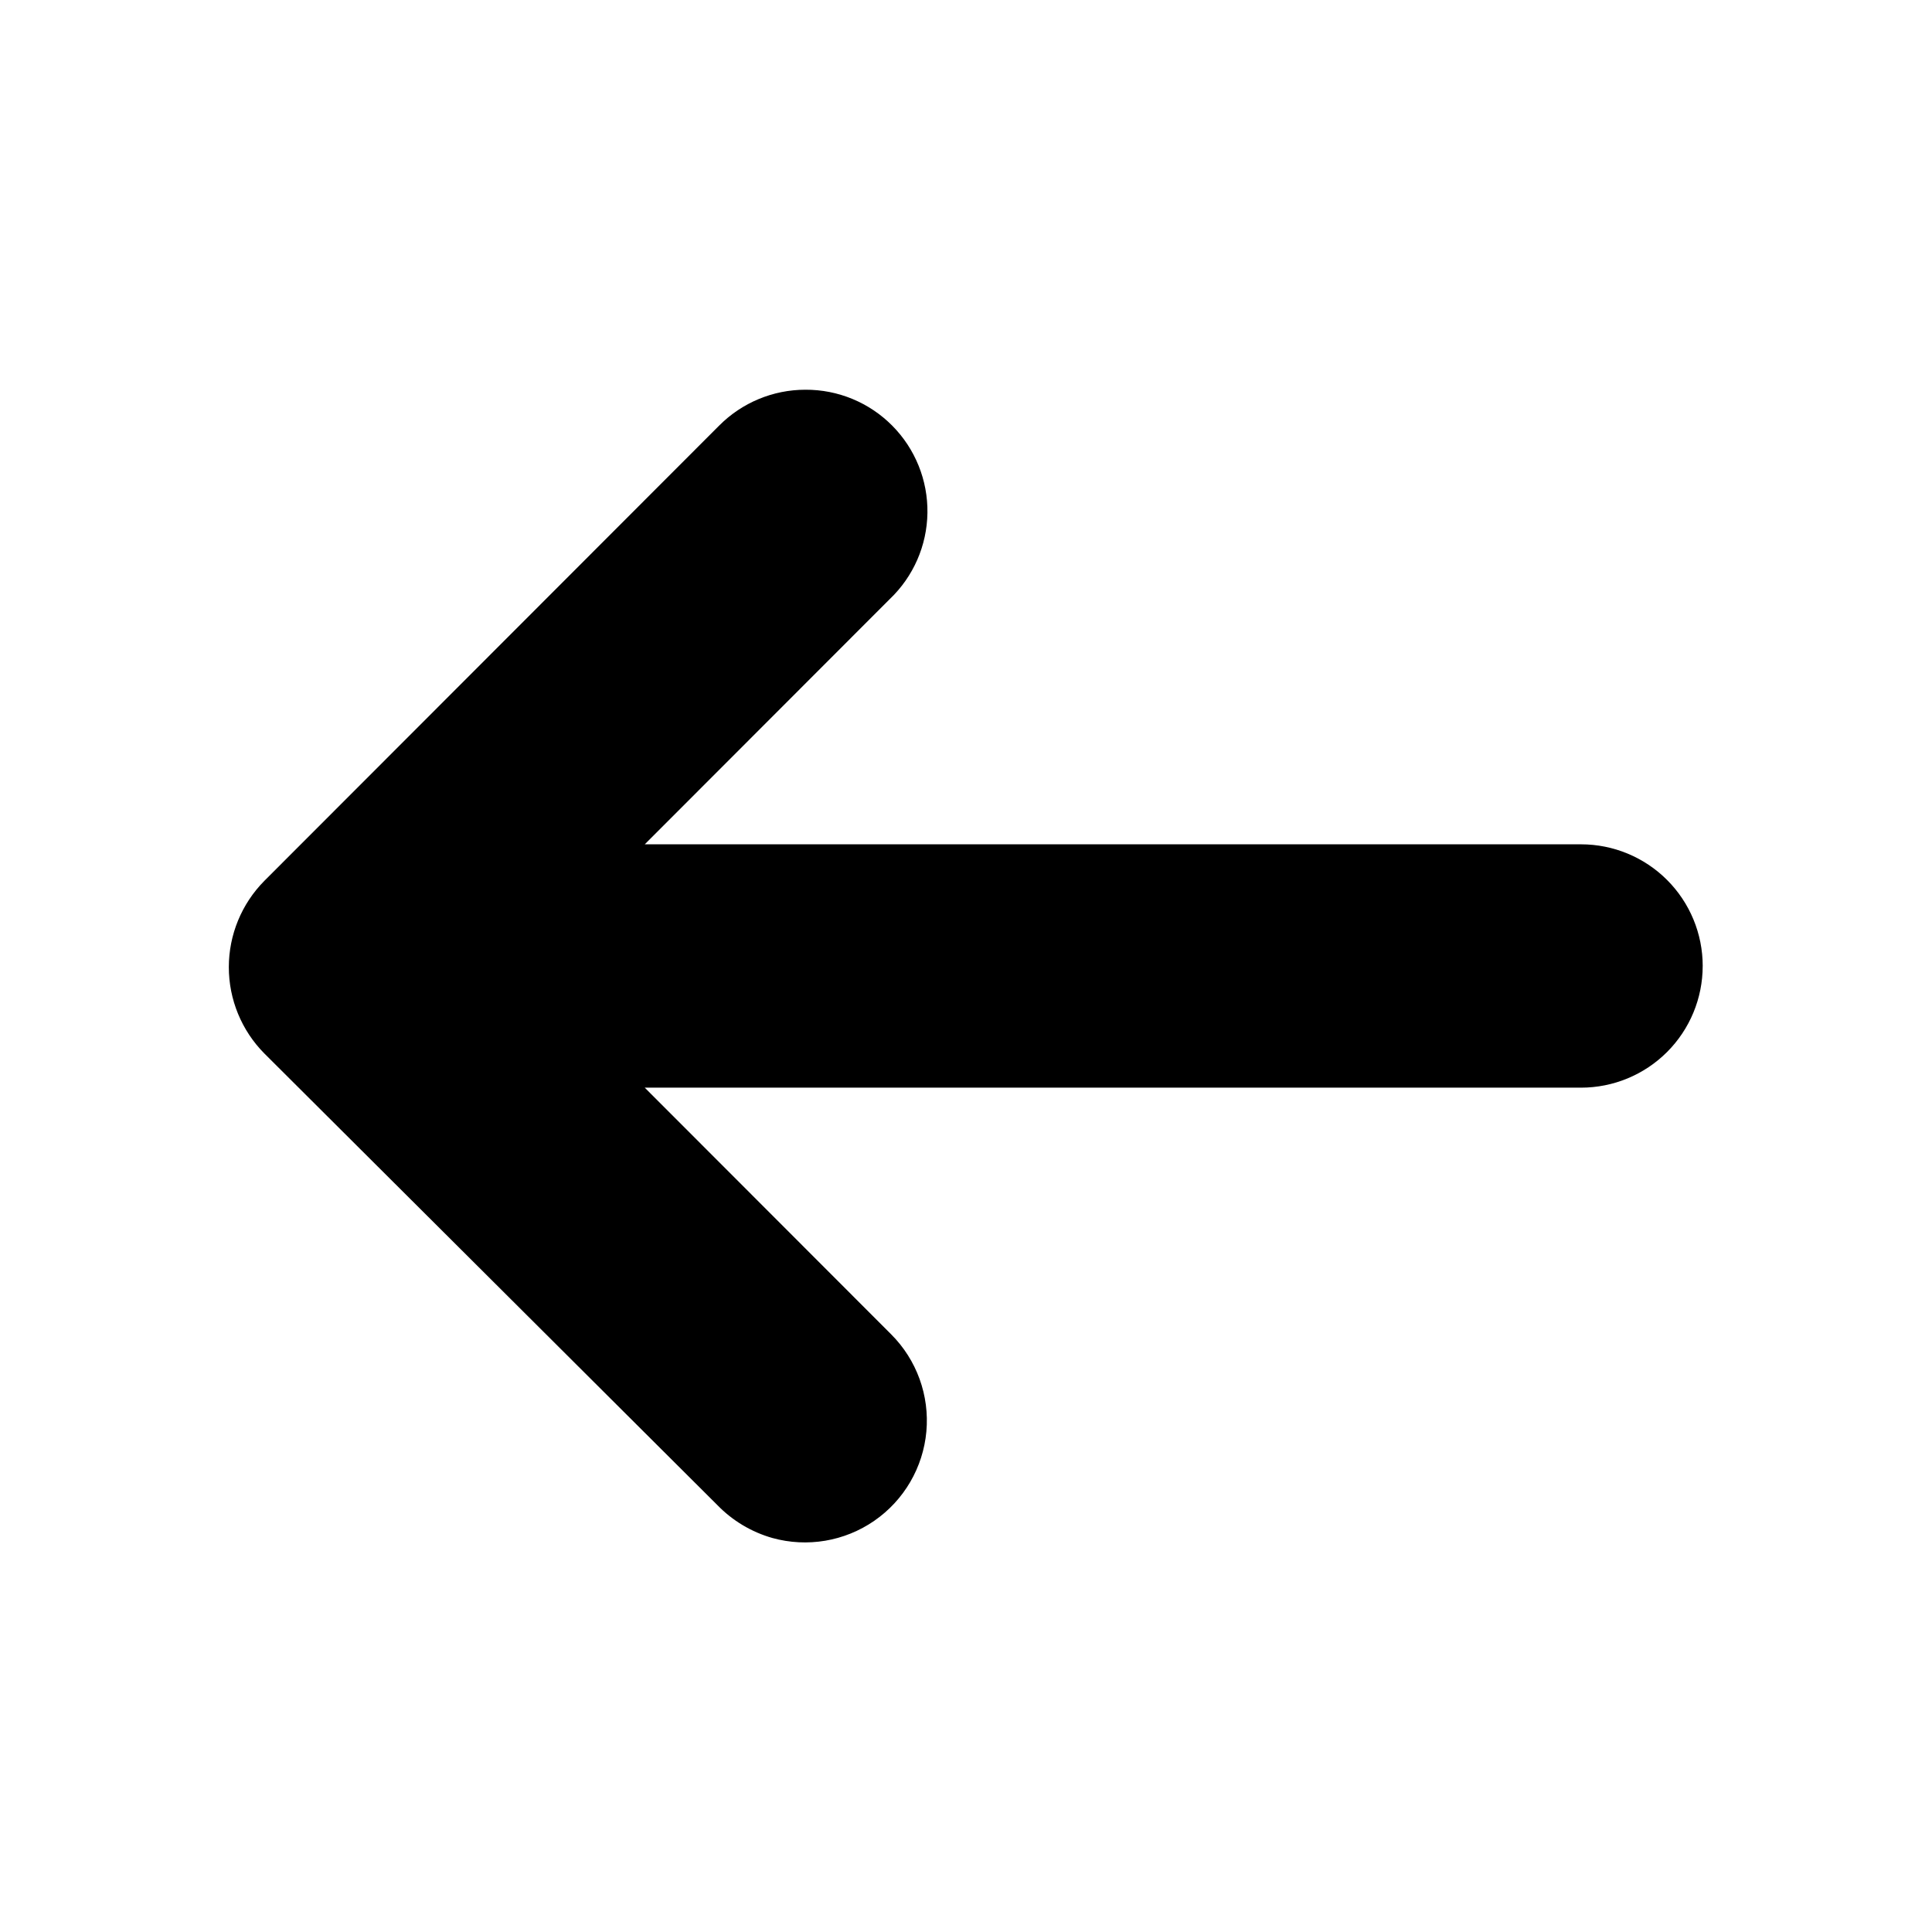
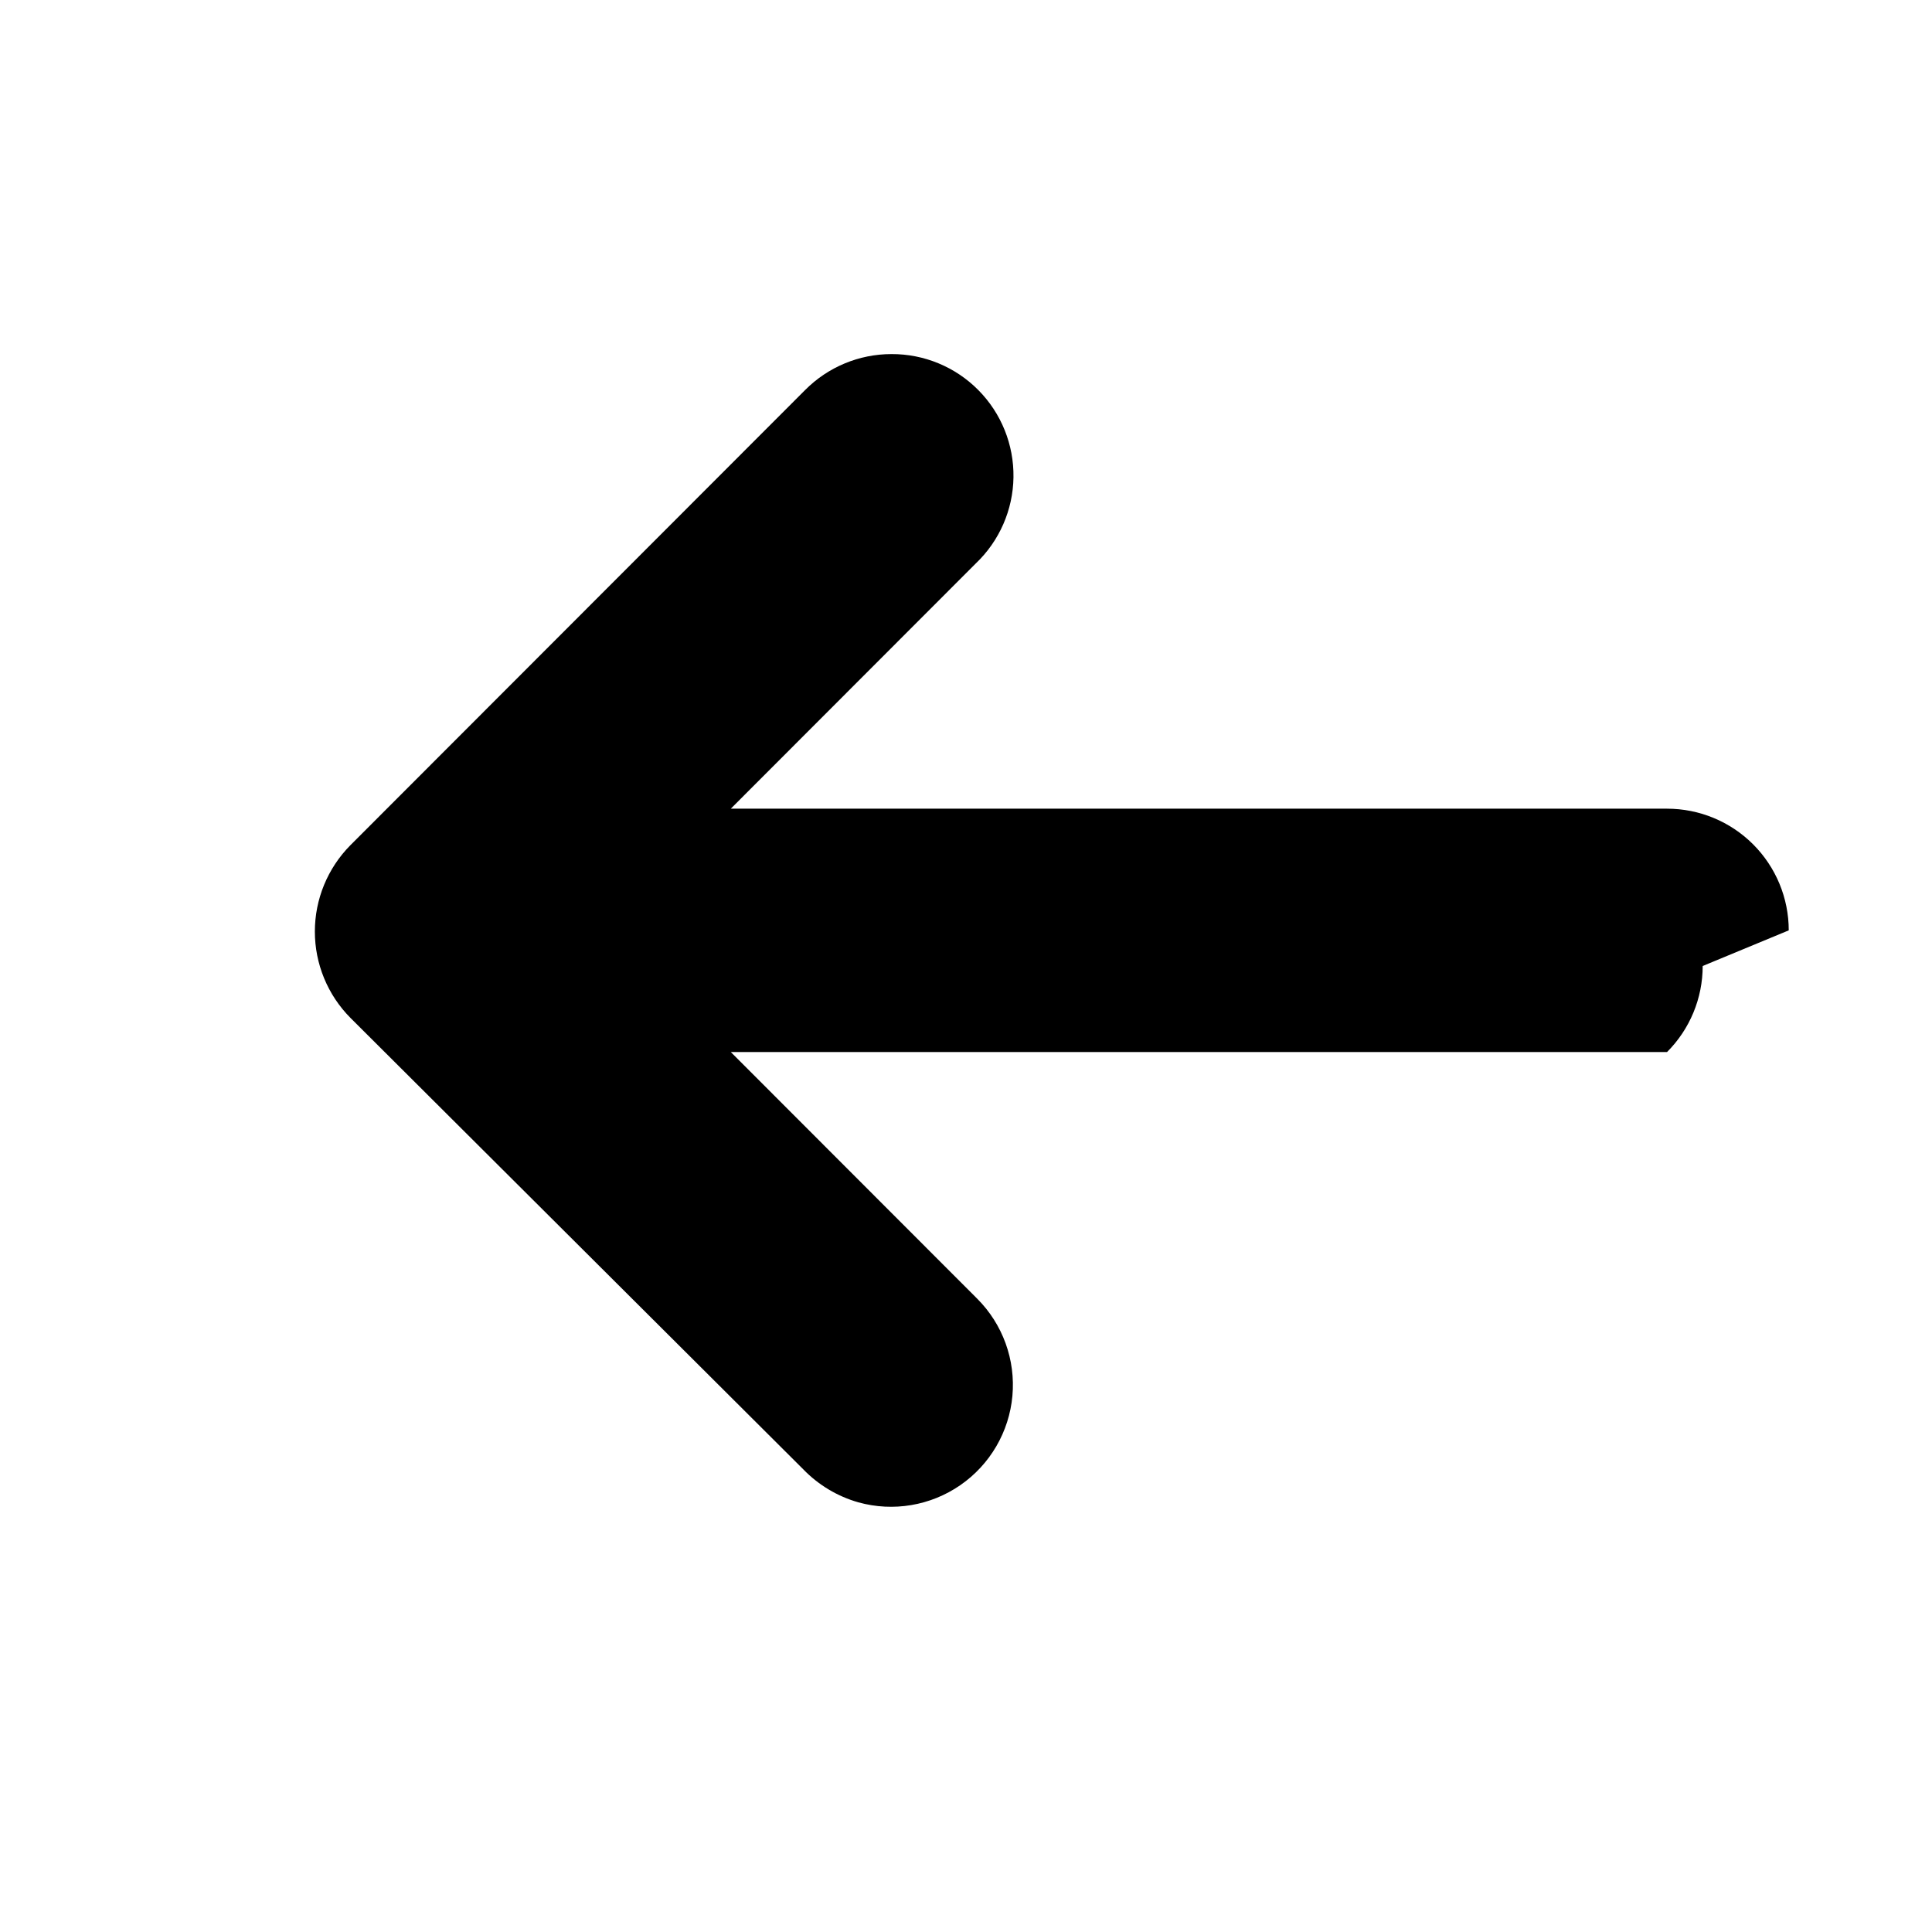
<svg xmlns="http://www.w3.org/2000/svg" fill="#000000" width="800px" height="800px" version="1.1" viewBox="144 144 512 512">
-   <path d="m595.23 400c0 8.551-3.398 16.75-9.445 22.797s-14.25 9.445-22.801 9.445h-248.12l65.305 65.371c6.777 6.777 10.191 16.211 9.328 25.754-0.863 9.543-5.922 18.211-13.805 23.66-7.883 5.449-17.777 7.117-27.012 4.555-5.555-1.582-10.594-4.602-14.609-8.754l-120.03-119.66c-6.023-6.082-9.402-14.297-9.402-22.859 0-8.559 3.379-16.773 9.402-22.859l120.54-120.66c6.051-6.086 14.277-9.508 22.859-9.508 8.645-0.043 16.941 3.394 23.023 9.535 6.086 6.141 9.441 14.469 9.316 23.113-0.125 8.645-3.723 16.871-9.984 22.832l-64.926 64.992h248.12c8.551 0 16.754 3.398 22.801 9.445s9.445 14.246 9.445 22.801z" />
+   <path d="m595.23 400c0 8.551-3.398 16.75-9.445 22.797h-248.12l65.305 65.371c6.777 6.777 10.191 16.211 9.328 25.754-0.863 9.543-5.922 18.211-13.805 23.66-7.883 5.449-17.777 7.117-27.012 4.555-5.555-1.582-10.594-4.602-14.609-8.754l-120.03-119.66c-6.023-6.082-9.402-14.297-9.402-22.859 0-8.559 3.379-16.773 9.402-22.859l120.54-120.66c6.051-6.086 14.277-9.508 22.859-9.508 8.645-0.043 16.941 3.394 23.023 9.535 6.086 6.141 9.441 14.469 9.316 23.113-0.125 8.645-3.723 16.871-9.984 22.832l-64.926 64.992h248.12c8.551 0 16.754 3.398 22.801 9.445s9.445 14.246 9.445 22.801z" />
</svg>